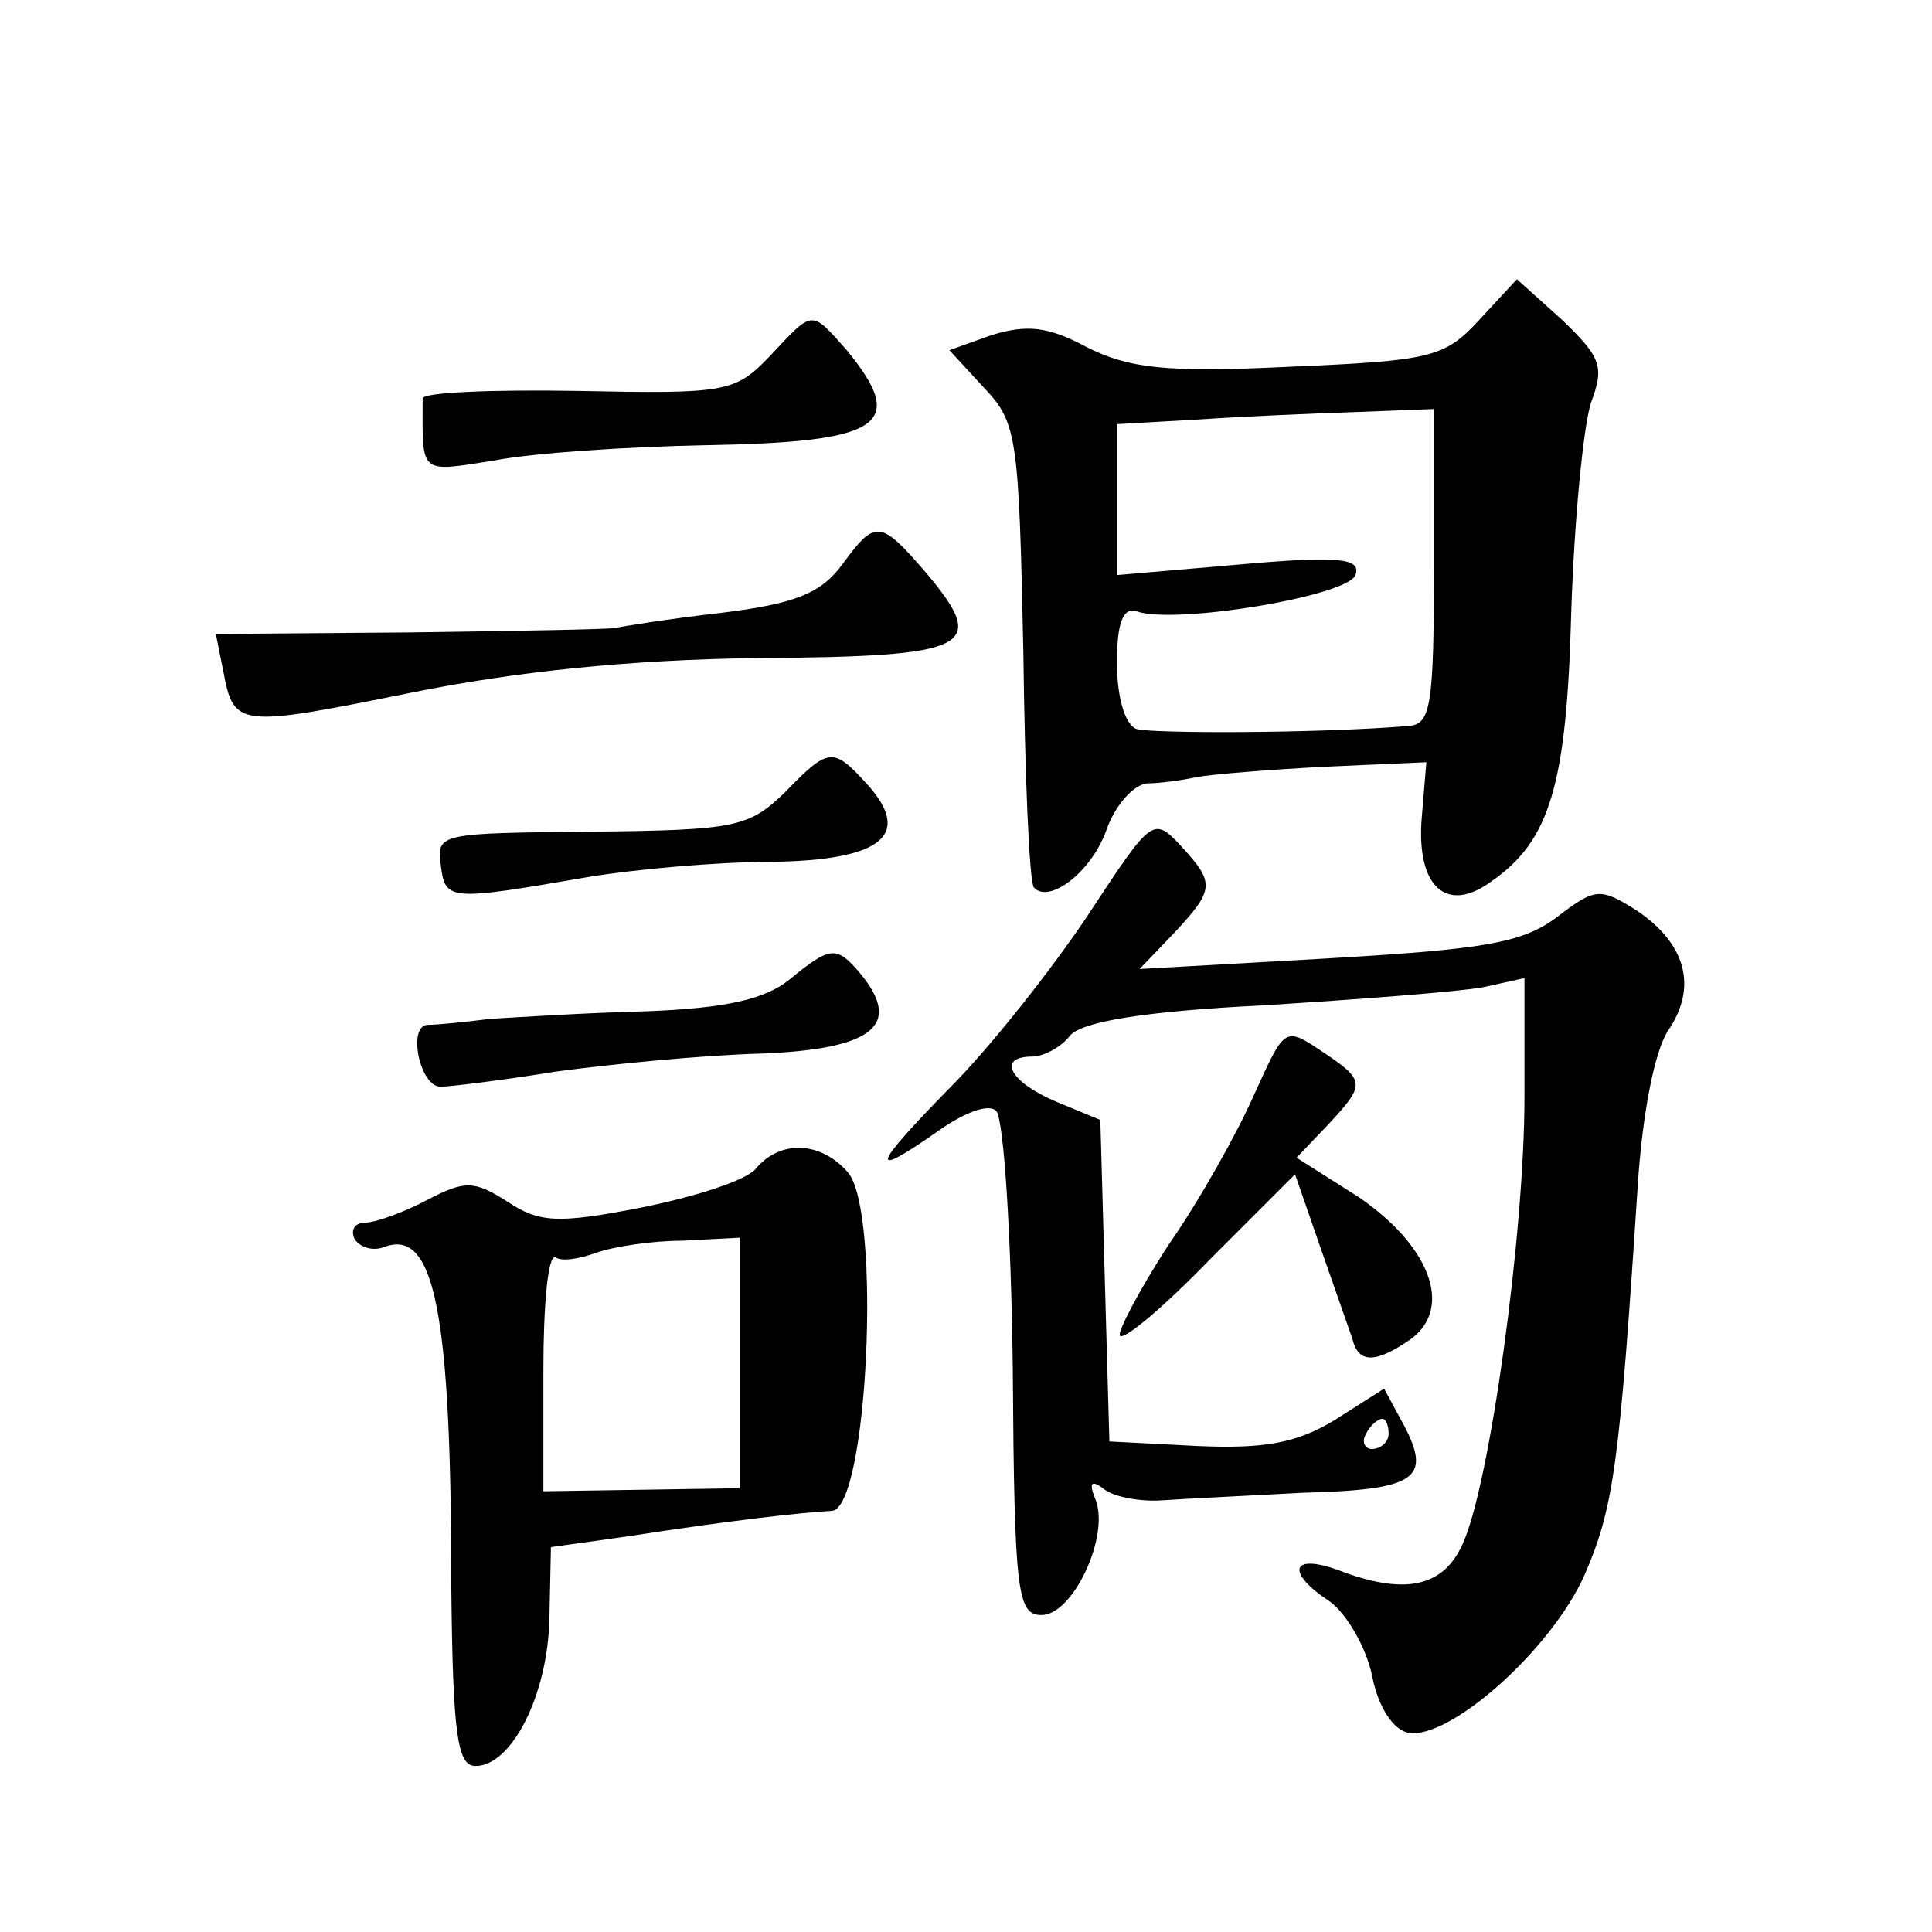
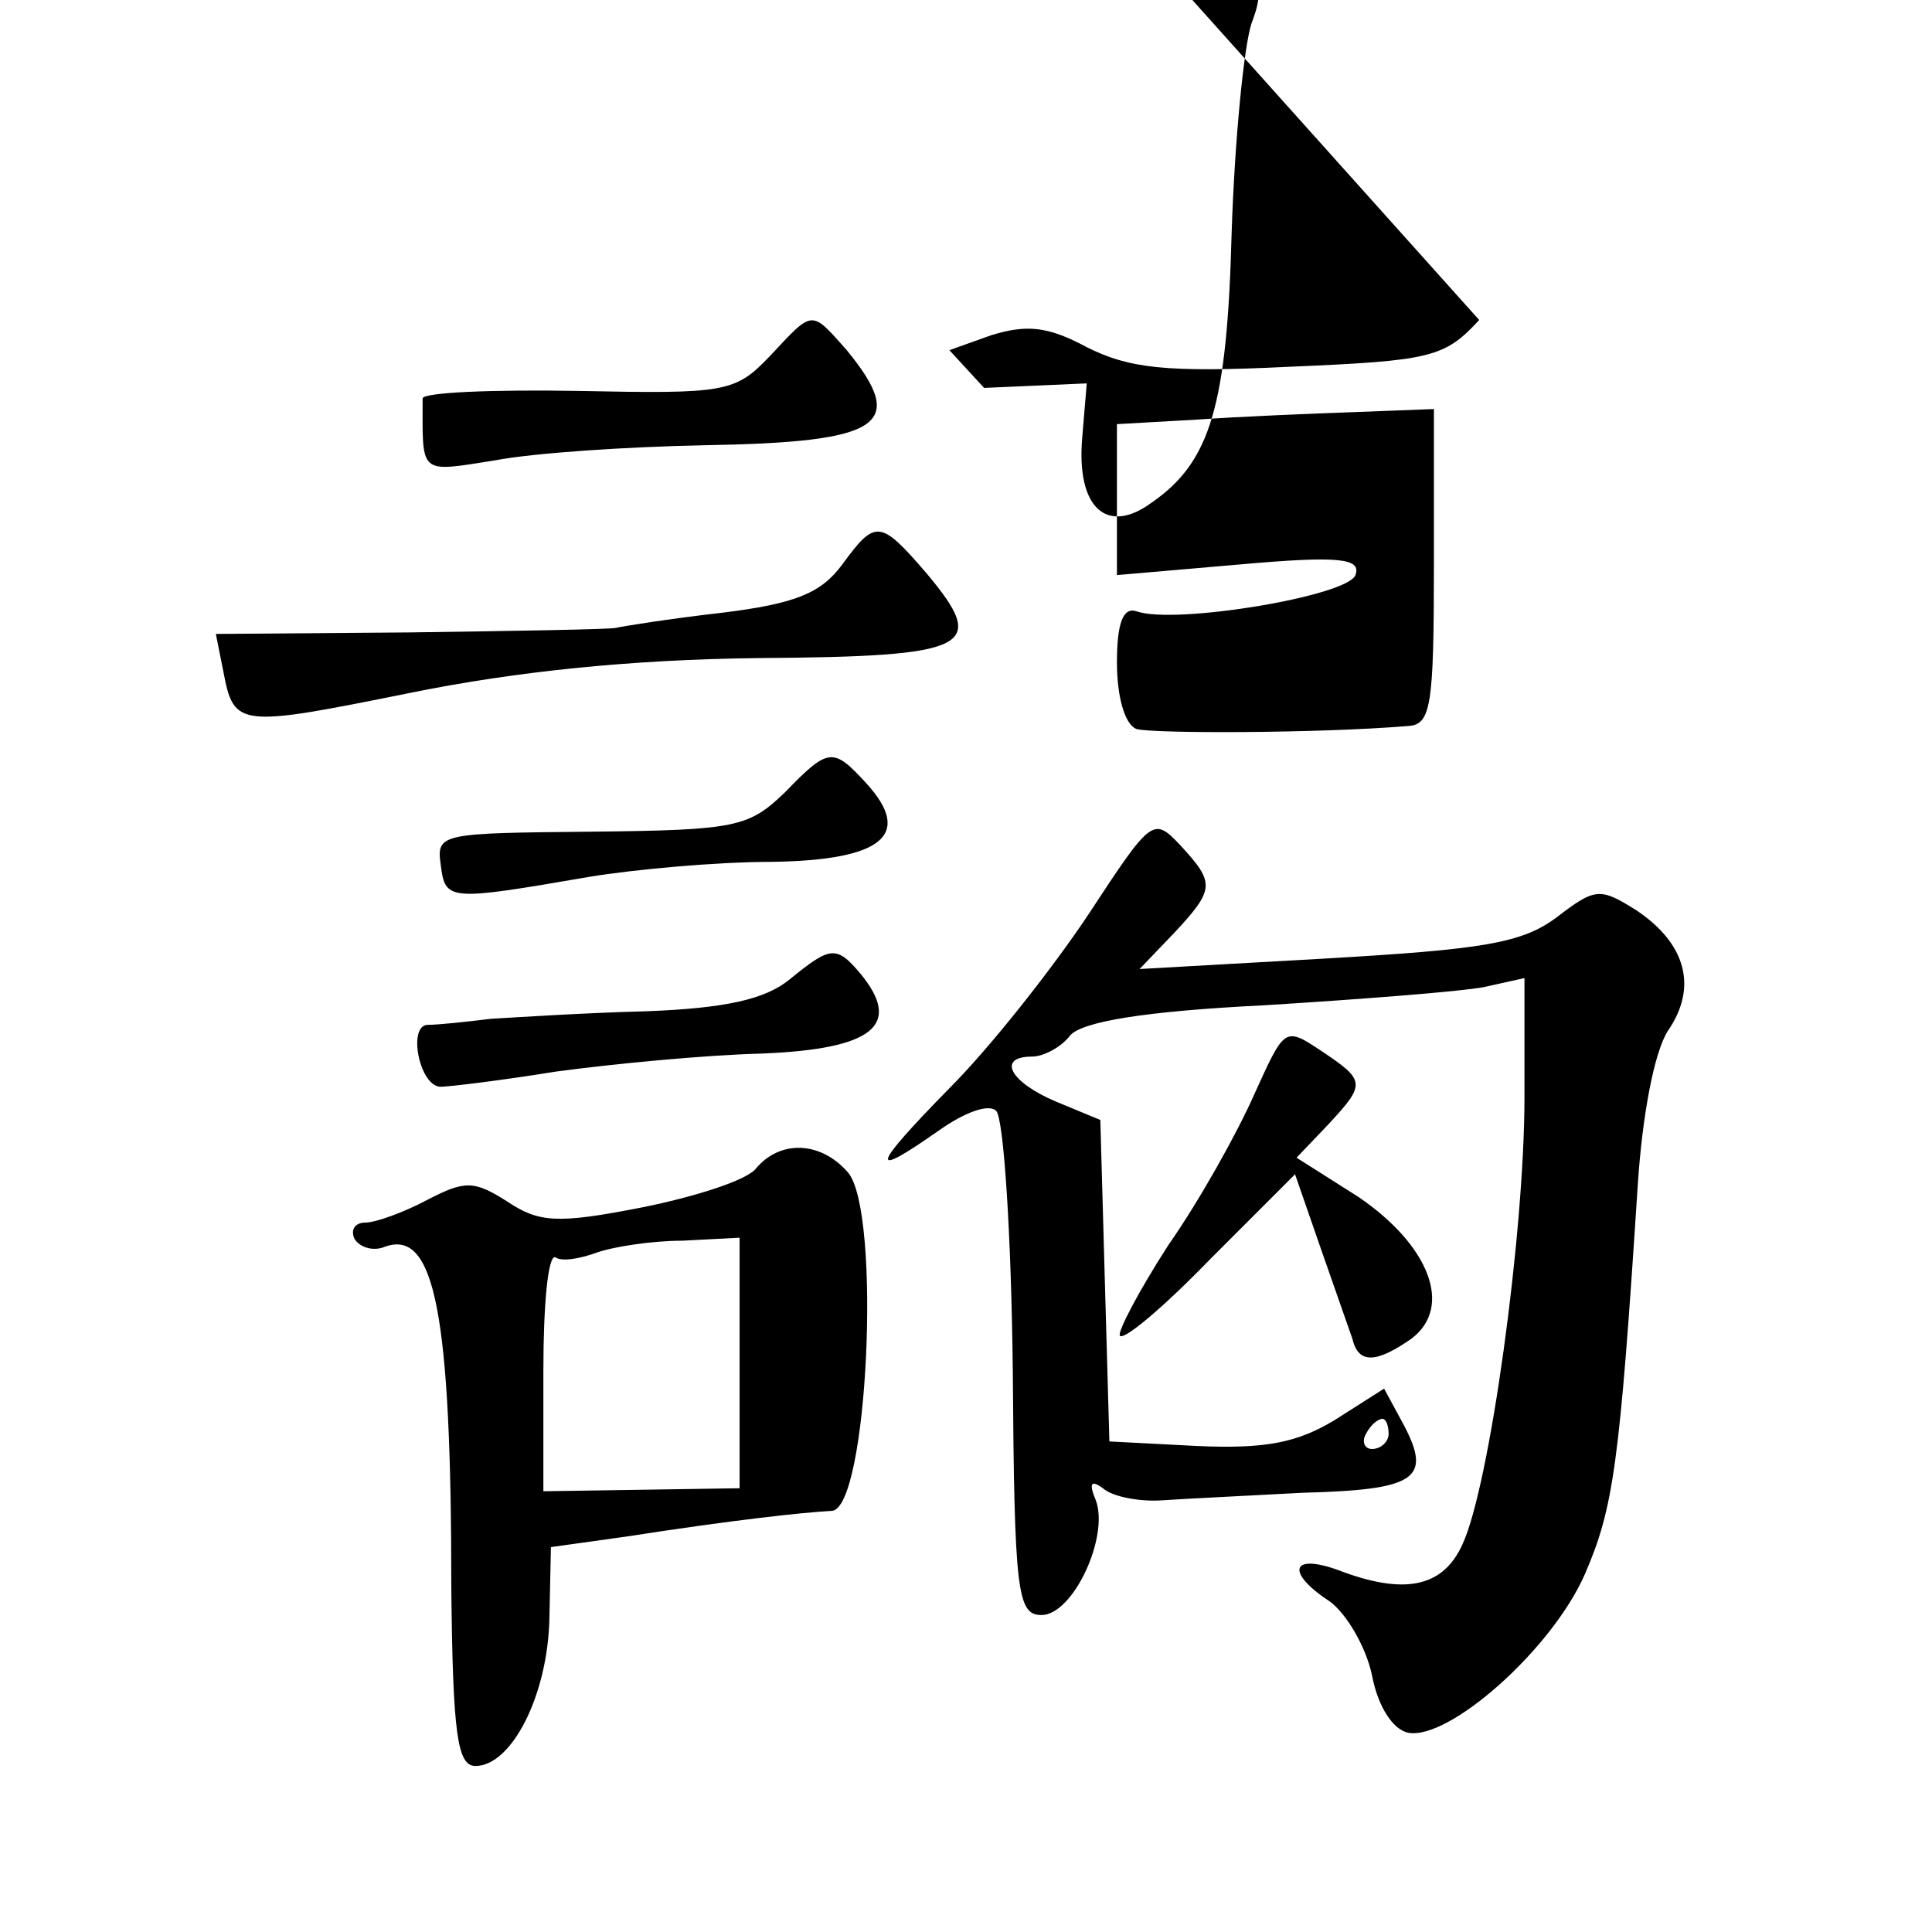
<svg xmlns="http://www.w3.org/2000/svg" version="1.0" width="128pt" height="128pt" viewBox="0 0 128 128" preserveAspectRatio="xMidYMid meet">
  <g transform="translate(0,128) scale(0.1,-0.1)" fill="#0" stroke="none">
-     <path d="M980 1068 c-23 -25 -32 -27 -126 -31 -82 -4 -106 -1 -134 13 -26 14 -40 15 -63 8 l-28 -10 23 -25 c22 -23 23 -33 26 -175 1 -83 4 -153 7 -156 10 -11 38 10 48 38 6 17 18 30 27 31 8 0 23 2 32 4 10 2 48 5 85 7 l68 3 -3 -36 c-4 -46 16 -65 46 -43 39 27 50 64 53 179 2 61 8 122 13 138 9 24 7 30 -19 55 l-30 27 -25 -27z m-30 -163 c0 -93 -2 -105 -17 -106 -61 -5 -170 -5 -180 -2 -8 3 -13 22 -13 44 0 26 4 37 13 34 25 -9 140 10 145 24 4 11 -10 13 -77 7 l-81 -7 0 50 0 50 53 3 c28 2 76 4 105 5 l52 2 0 -104z M510 1044 c-23 -24 -29 -25 -127 -23 -57 1 -103 -1 -103 -5 0 -51 -3 -49 48 -41 26 5 88 9 138 10 118 2 136 13 95 63 -24 27 -22 27 -51 -4z M558 906 c-14 -19 -31 -26 -80 -32 -35 -4 -66 -9 -70 -10 -5 -1 -66 -2 -137 -3 l-128 -1 5 -25 c7 -37 10 -37 124 -14 69 14 145 22 230 23 142 1 153 7 112 56 -31 36 -34 36 -56 6z M520 755 c-24 -23 -32 -25 -128 -26 -100 -1 -103 -1 -100 -22 3 -24 5 -24 98 -8 30 5 85 10 121 10 74 1 94 18 63 52 -22 24 -25 24 -54 -6z M721 674 c-24 -36 -65 -88 -92 -115 -52 -53 -54 -61 -7 -28 17 12 33 18 38 13 5 -5 10 -82 11 -172 1 -147 3 -162 19 -162 21 0 45 52 36 76 -5 12 -3 14 6 7 7 -5 24 -8 38 -7 14 1 56 3 93 5 75 2 86 9 67 45 l-13 24 -33 -21 c-25 -15 -46 -19 -91 -17 l-58 3 -3 106 -3 107 -29 12 c-31 13 -40 30 -16 30 7 0 19 6 25 14 8 9 48 16 129 20 64 4 129 9 145 12 l27 6 0 -79 c0 -90 -23 -257 -41 -296 -13 -29 -39 -34 -83 -17 -31 11 -34 -2 -5 -21 11 -8 24 -30 28 -49 4 -21 14 -36 24 -38 27 -5 95 55 117 105 19 44 23 72 35 257 3 47 11 89 20 103 20 29 12 58 -21 80 -24 15 -27 15 -53 -5 -23 -17 -49 -21 -152 -27 l-124 -7 23 24 c27 29 27 33 4 58 -18 19 -19 18 -61 -46z m199 -344 c0 -5 -5 -10 -11 -10 -5 0 -7 5 -4 10 3 6 8 10 11 10 2 0 4 -4 4 -10z M523 631 c-16 -13 -42 -19 -95 -21 -40 -1 -86 -4 -103 -5 -16 -2 -35 -4 -42 -4 -13 -1 -5 -41 9 -41 5 0 39 4 76 10 37 5 98 11 137 12 74 3 93 19 65 53 -16 19 -20 18 -47 -4z M831 555 c-11 -25 -36 -70 -57 -100 -20 -31 -34 -58 -32 -60 3 -3 30 20 60 51 l56 56 17 -49 c9 -26 19 -54 21 -60 4 -17 16 -16 39 0 28 21 12 62 -35 94 l-41 26 21 22 c25 27 25 29 -5 49 -24 16 -24 15 -44 -29z M501 506 c-6 -8 -41 -19 -76 -26 -56 -11 -68 -10 -89 4 -22 14 -28 14 -53 1 -15 -8 -34 -15 -41 -15 -7 0 -10 -5 -7 -11 4 -6 13 -8 20 -5 33 12 44 -44 44 -226 1 -97 4 -118 16 -118 24 0 48 47 49 98 l1 47 50 7 c71 11 117 16 136 17 24 1 33 197 11 224 -18 21 -45 22 -61 3z m-11 -129 l0 -83 -65 -1 -65 -1 0 80 c0 43 3 77 8 75 4 -3 16 -1 27 3 11 4 37 8 57 8 l38 2 0 -83z" />
+     <path d="M980 1068 c-23 -25 -32 -27 -126 -31 -82 -4 -106 -1 -134 13 -26 14 -40 15 -63 8 l-28 -10 23 -25 l68 3 -3 -36 c-4 -46 16 -65 46 -43 39 27 50 64 53 179 2 61 8 122 13 138 9 24 7 30 -19 55 l-30 27 -25 -27z m-30 -163 c0 -93 -2 -105 -17 -106 -61 -5 -170 -5 -180 -2 -8 3 -13 22 -13 44 0 26 4 37 13 34 25 -9 140 10 145 24 4 11 -10 13 -77 7 l-81 -7 0 50 0 50 53 3 c28 2 76 4 105 5 l52 2 0 -104z M510 1044 c-23 -24 -29 -25 -127 -23 -57 1 -103 -1 -103 -5 0 -51 -3 -49 48 -41 26 5 88 9 138 10 118 2 136 13 95 63 -24 27 -22 27 -51 -4z M558 906 c-14 -19 -31 -26 -80 -32 -35 -4 -66 -9 -70 -10 -5 -1 -66 -2 -137 -3 l-128 -1 5 -25 c7 -37 10 -37 124 -14 69 14 145 22 230 23 142 1 153 7 112 56 -31 36 -34 36 -56 6z M520 755 c-24 -23 -32 -25 -128 -26 -100 -1 -103 -1 -100 -22 3 -24 5 -24 98 -8 30 5 85 10 121 10 74 1 94 18 63 52 -22 24 -25 24 -54 -6z M721 674 c-24 -36 -65 -88 -92 -115 -52 -53 -54 -61 -7 -28 17 12 33 18 38 13 5 -5 10 -82 11 -172 1 -147 3 -162 19 -162 21 0 45 52 36 76 -5 12 -3 14 6 7 7 -5 24 -8 38 -7 14 1 56 3 93 5 75 2 86 9 67 45 l-13 24 -33 -21 c-25 -15 -46 -19 -91 -17 l-58 3 -3 106 -3 107 -29 12 c-31 13 -40 30 -16 30 7 0 19 6 25 14 8 9 48 16 129 20 64 4 129 9 145 12 l27 6 0 -79 c0 -90 -23 -257 -41 -296 -13 -29 -39 -34 -83 -17 -31 11 -34 -2 -5 -21 11 -8 24 -30 28 -49 4 -21 14 -36 24 -38 27 -5 95 55 117 105 19 44 23 72 35 257 3 47 11 89 20 103 20 29 12 58 -21 80 -24 15 -27 15 -53 -5 -23 -17 -49 -21 -152 -27 l-124 -7 23 24 c27 29 27 33 4 58 -18 19 -19 18 -61 -46z m199 -344 c0 -5 -5 -10 -11 -10 -5 0 -7 5 -4 10 3 6 8 10 11 10 2 0 4 -4 4 -10z M523 631 c-16 -13 -42 -19 -95 -21 -40 -1 -86 -4 -103 -5 -16 -2 -35 -4 -42 -4 -13 -1 -5 -41 9 -41 5 0 39 4 76 10 37 5 98 11 137 12 74 3 93 19 65 53 -16 19 -20 18 -47 -4z M831 555 c-11 -25 -36 -70 -57 -100 -20 -31 -34 -58 -32 -60 3 -3 30 20 60 51 l56 56 17 -49 c9 -26 19 -54 21 -60 4 -17 16 -16 39 0 28 21 12 62 -35 94 l-41 26 21 22 c25 27 25 29 -5 49 -24 16 -24 15 -44 -29z M501 506 c-6 -8 -41 -19 -76 -26 -56 -11 -68 -10 -89 4 -22 14 -28 14 -53 1 -15 -8 -34 -15 -41 -15 -7 0 -10 -5 -7 -11 4 -6 13 -8 20 -5 33 12 44 -44 44 -226 1 -97 4 -118 16 -118 24 0 48 47 49 98 l1 47 50 7 c71 11 117 16 136 17 24 1 33 197 11 224 -18 21 -45 22 -61 3z m-11 -129 l0 -83 -65 -1 -65 -1 0 80 c0 43 3 77 8 75 4 -3 16 -1 27 3 11 4 37 8 57 8 l38 2 0 -83z" />
  </g>
</svg>